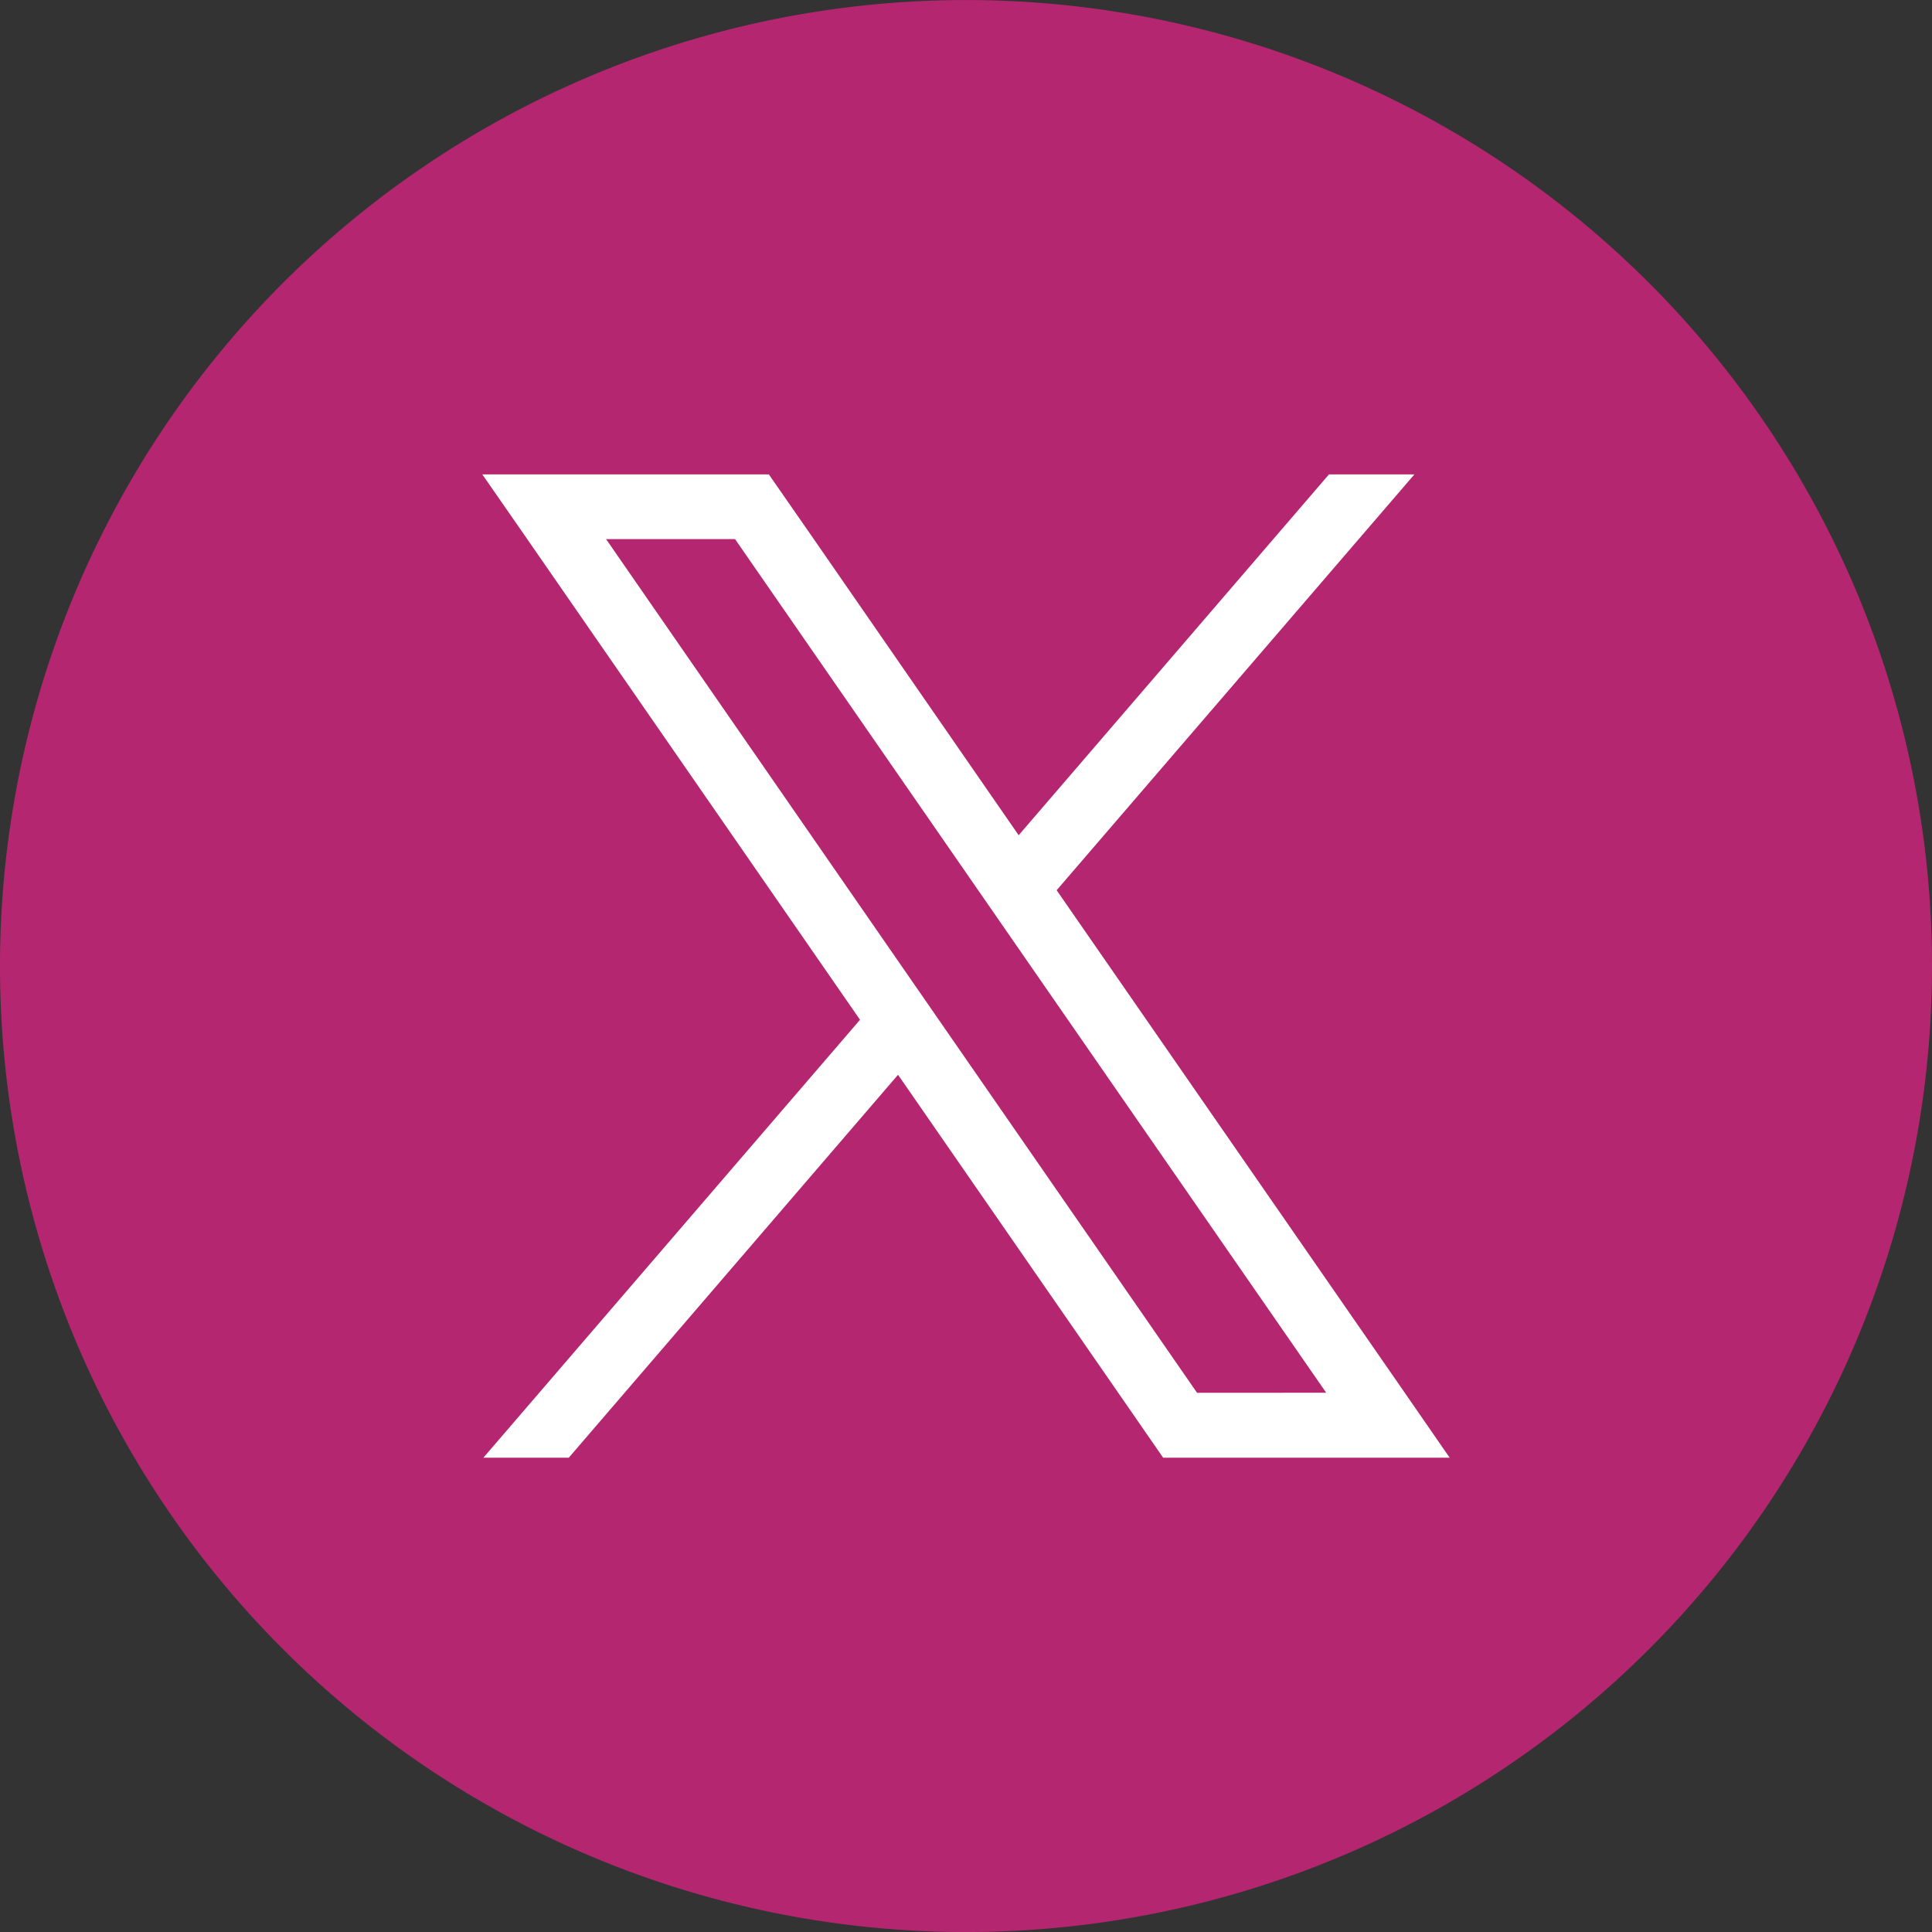
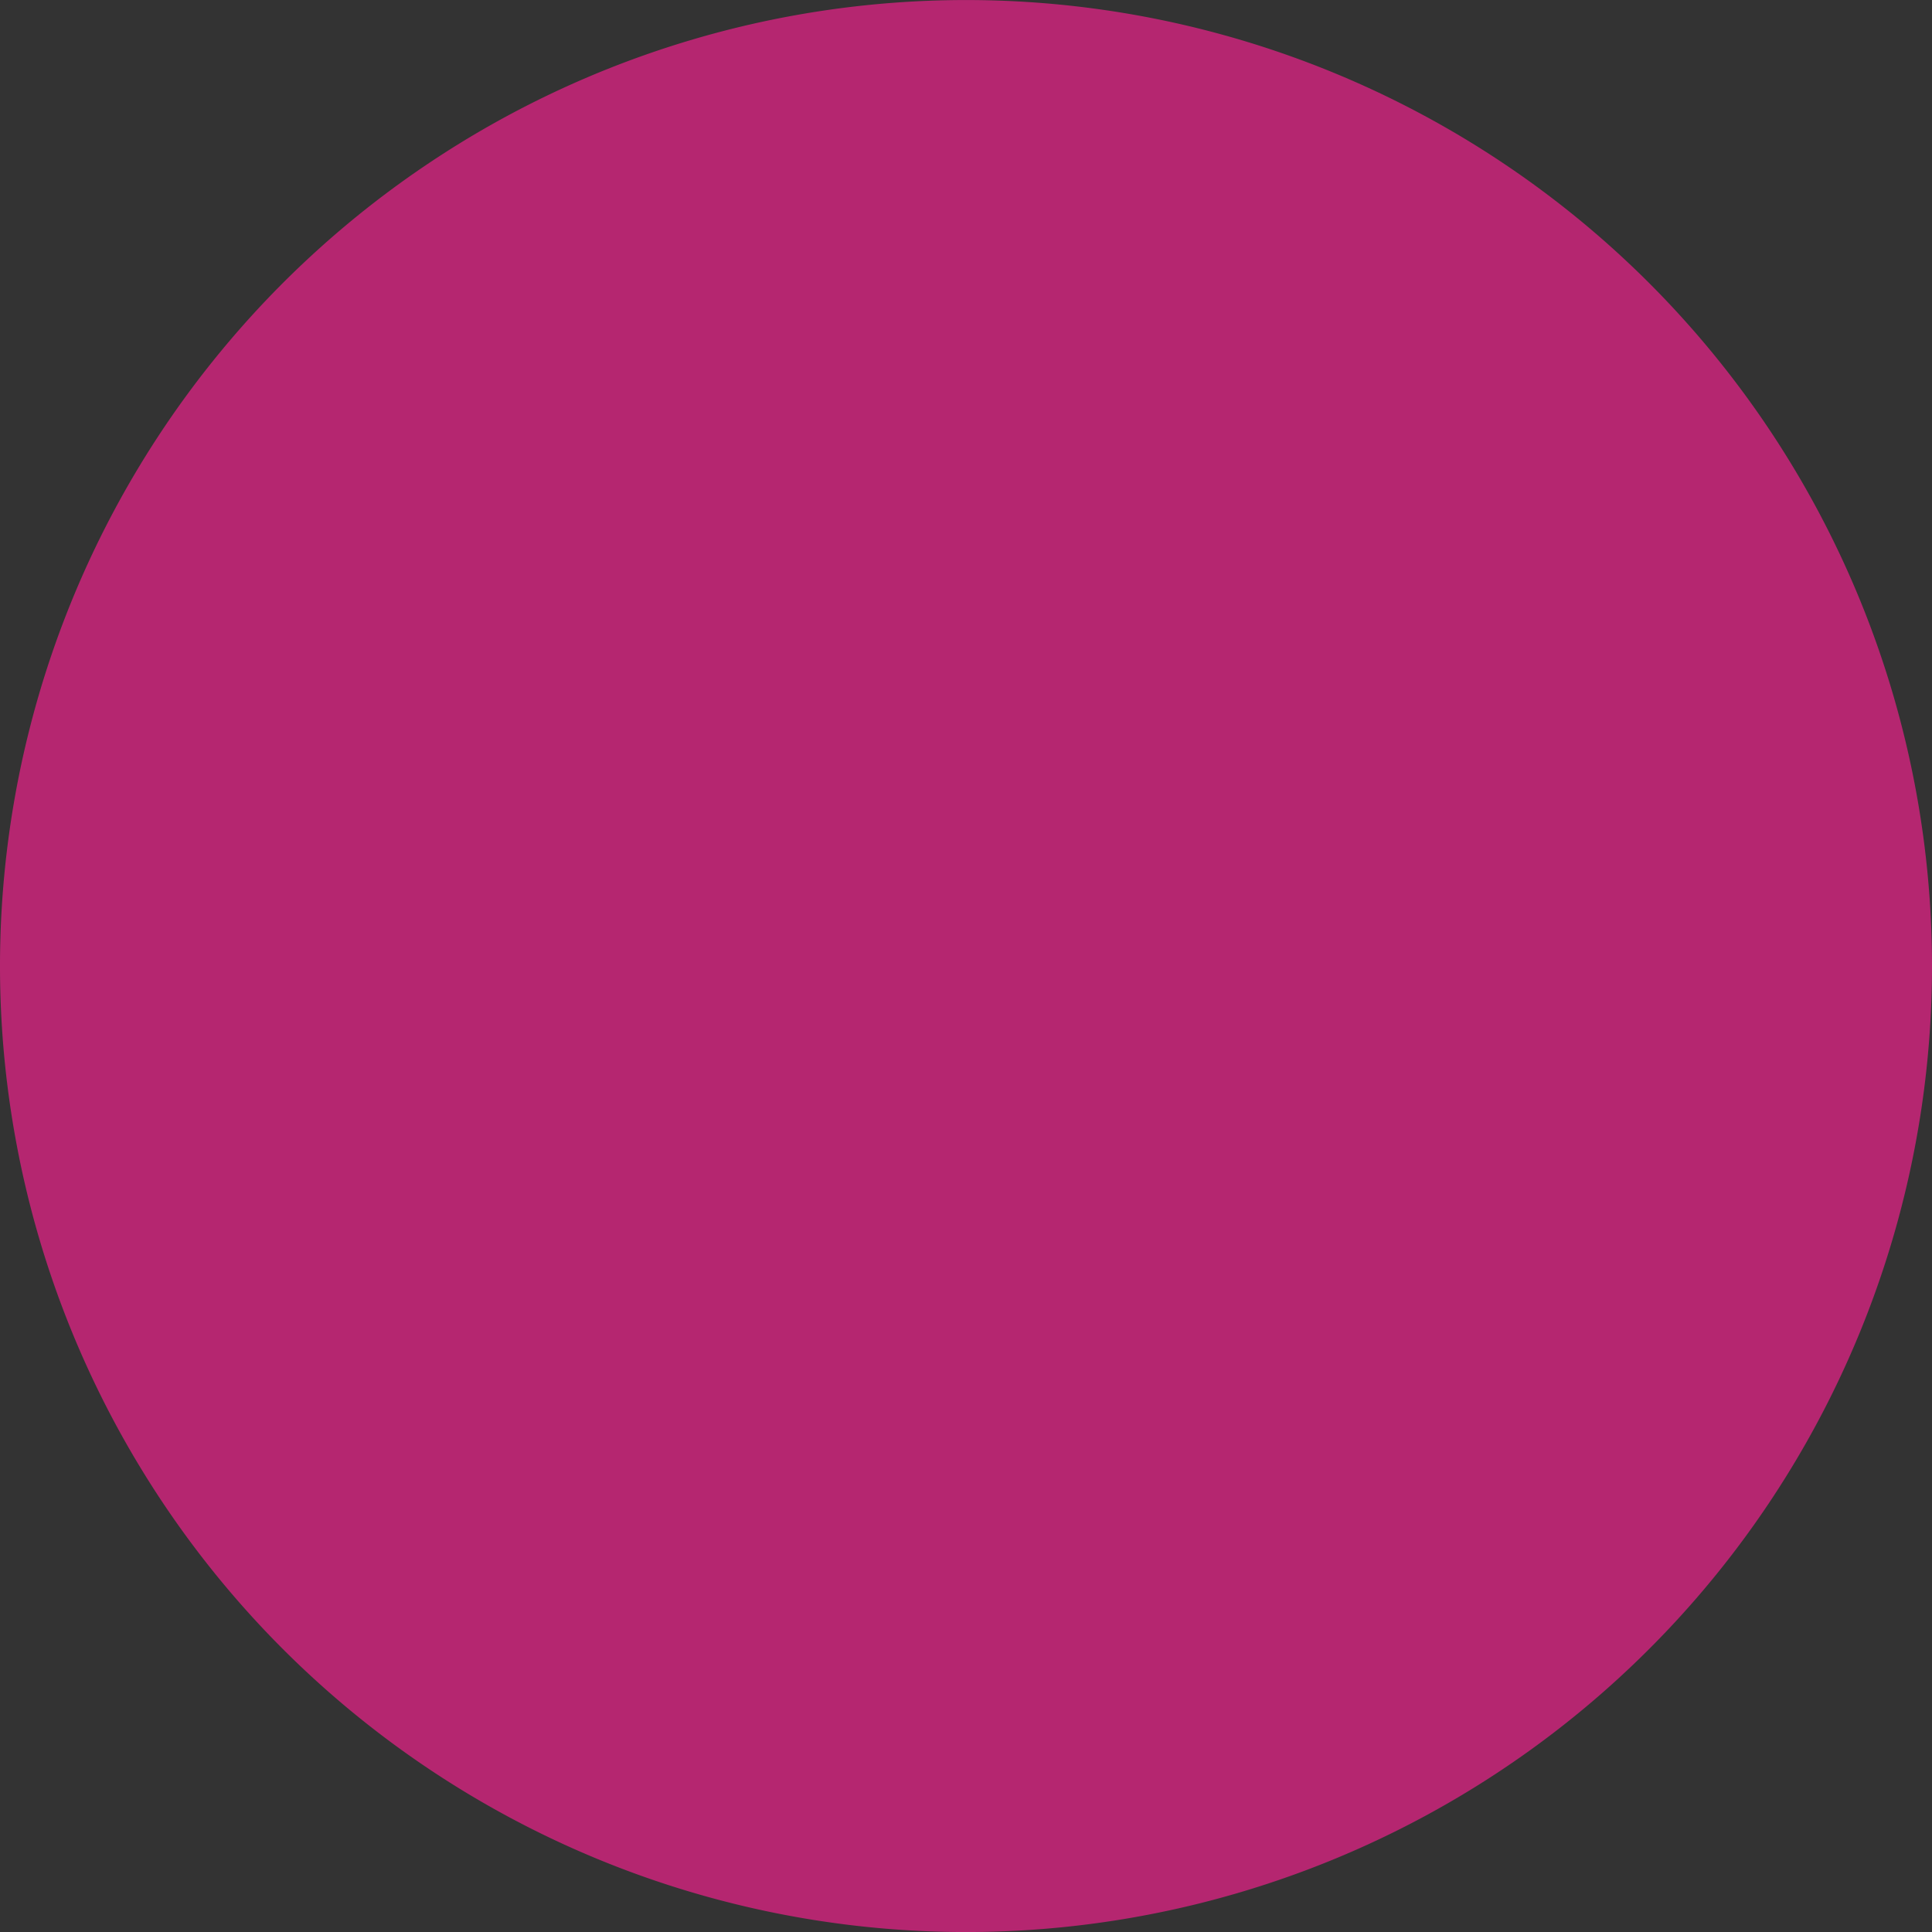
<svg xmlns="http://www.w3.org/2000/svg" id="Group_8309" data-name="Group 8309" width="50" height="50" viewBox="0 0 50 50">
  <rect x="0" y="0" width="50" height="50" fill="#333333" stroke="none" />
  <g id="Group_41" data-name="Group 41" transform="translate(0 0)">
    <path id="Path_405" data-name="Path 405" d="M50,25A25,25,0,1,1,25,0,25,25,0,0,1,50,25" transform="translate(0 0.001)" fill="#b52670" />
-     <path id="Path_406" data-name="Path 406" d="M56.31,55.669,47.3,42.662,56.559,31.9H54.348l-8.031,9.339-5.3-7.661L39.851,31.9H32.436L33.6,33.577l8.611,12.438L32.464,57.348h2.21l8.521-9.91,5.7,8.232,1.161,1.678h7.415Zm-5.376,0-6.609-9.545L43.339,44.7l-7.7-11.125h3.338l6.213,8.973.986,1.424,8.1,11.695Z" transform="translate(-19.954 -19.623)" fill="#fff" />
  </g>
</svg>